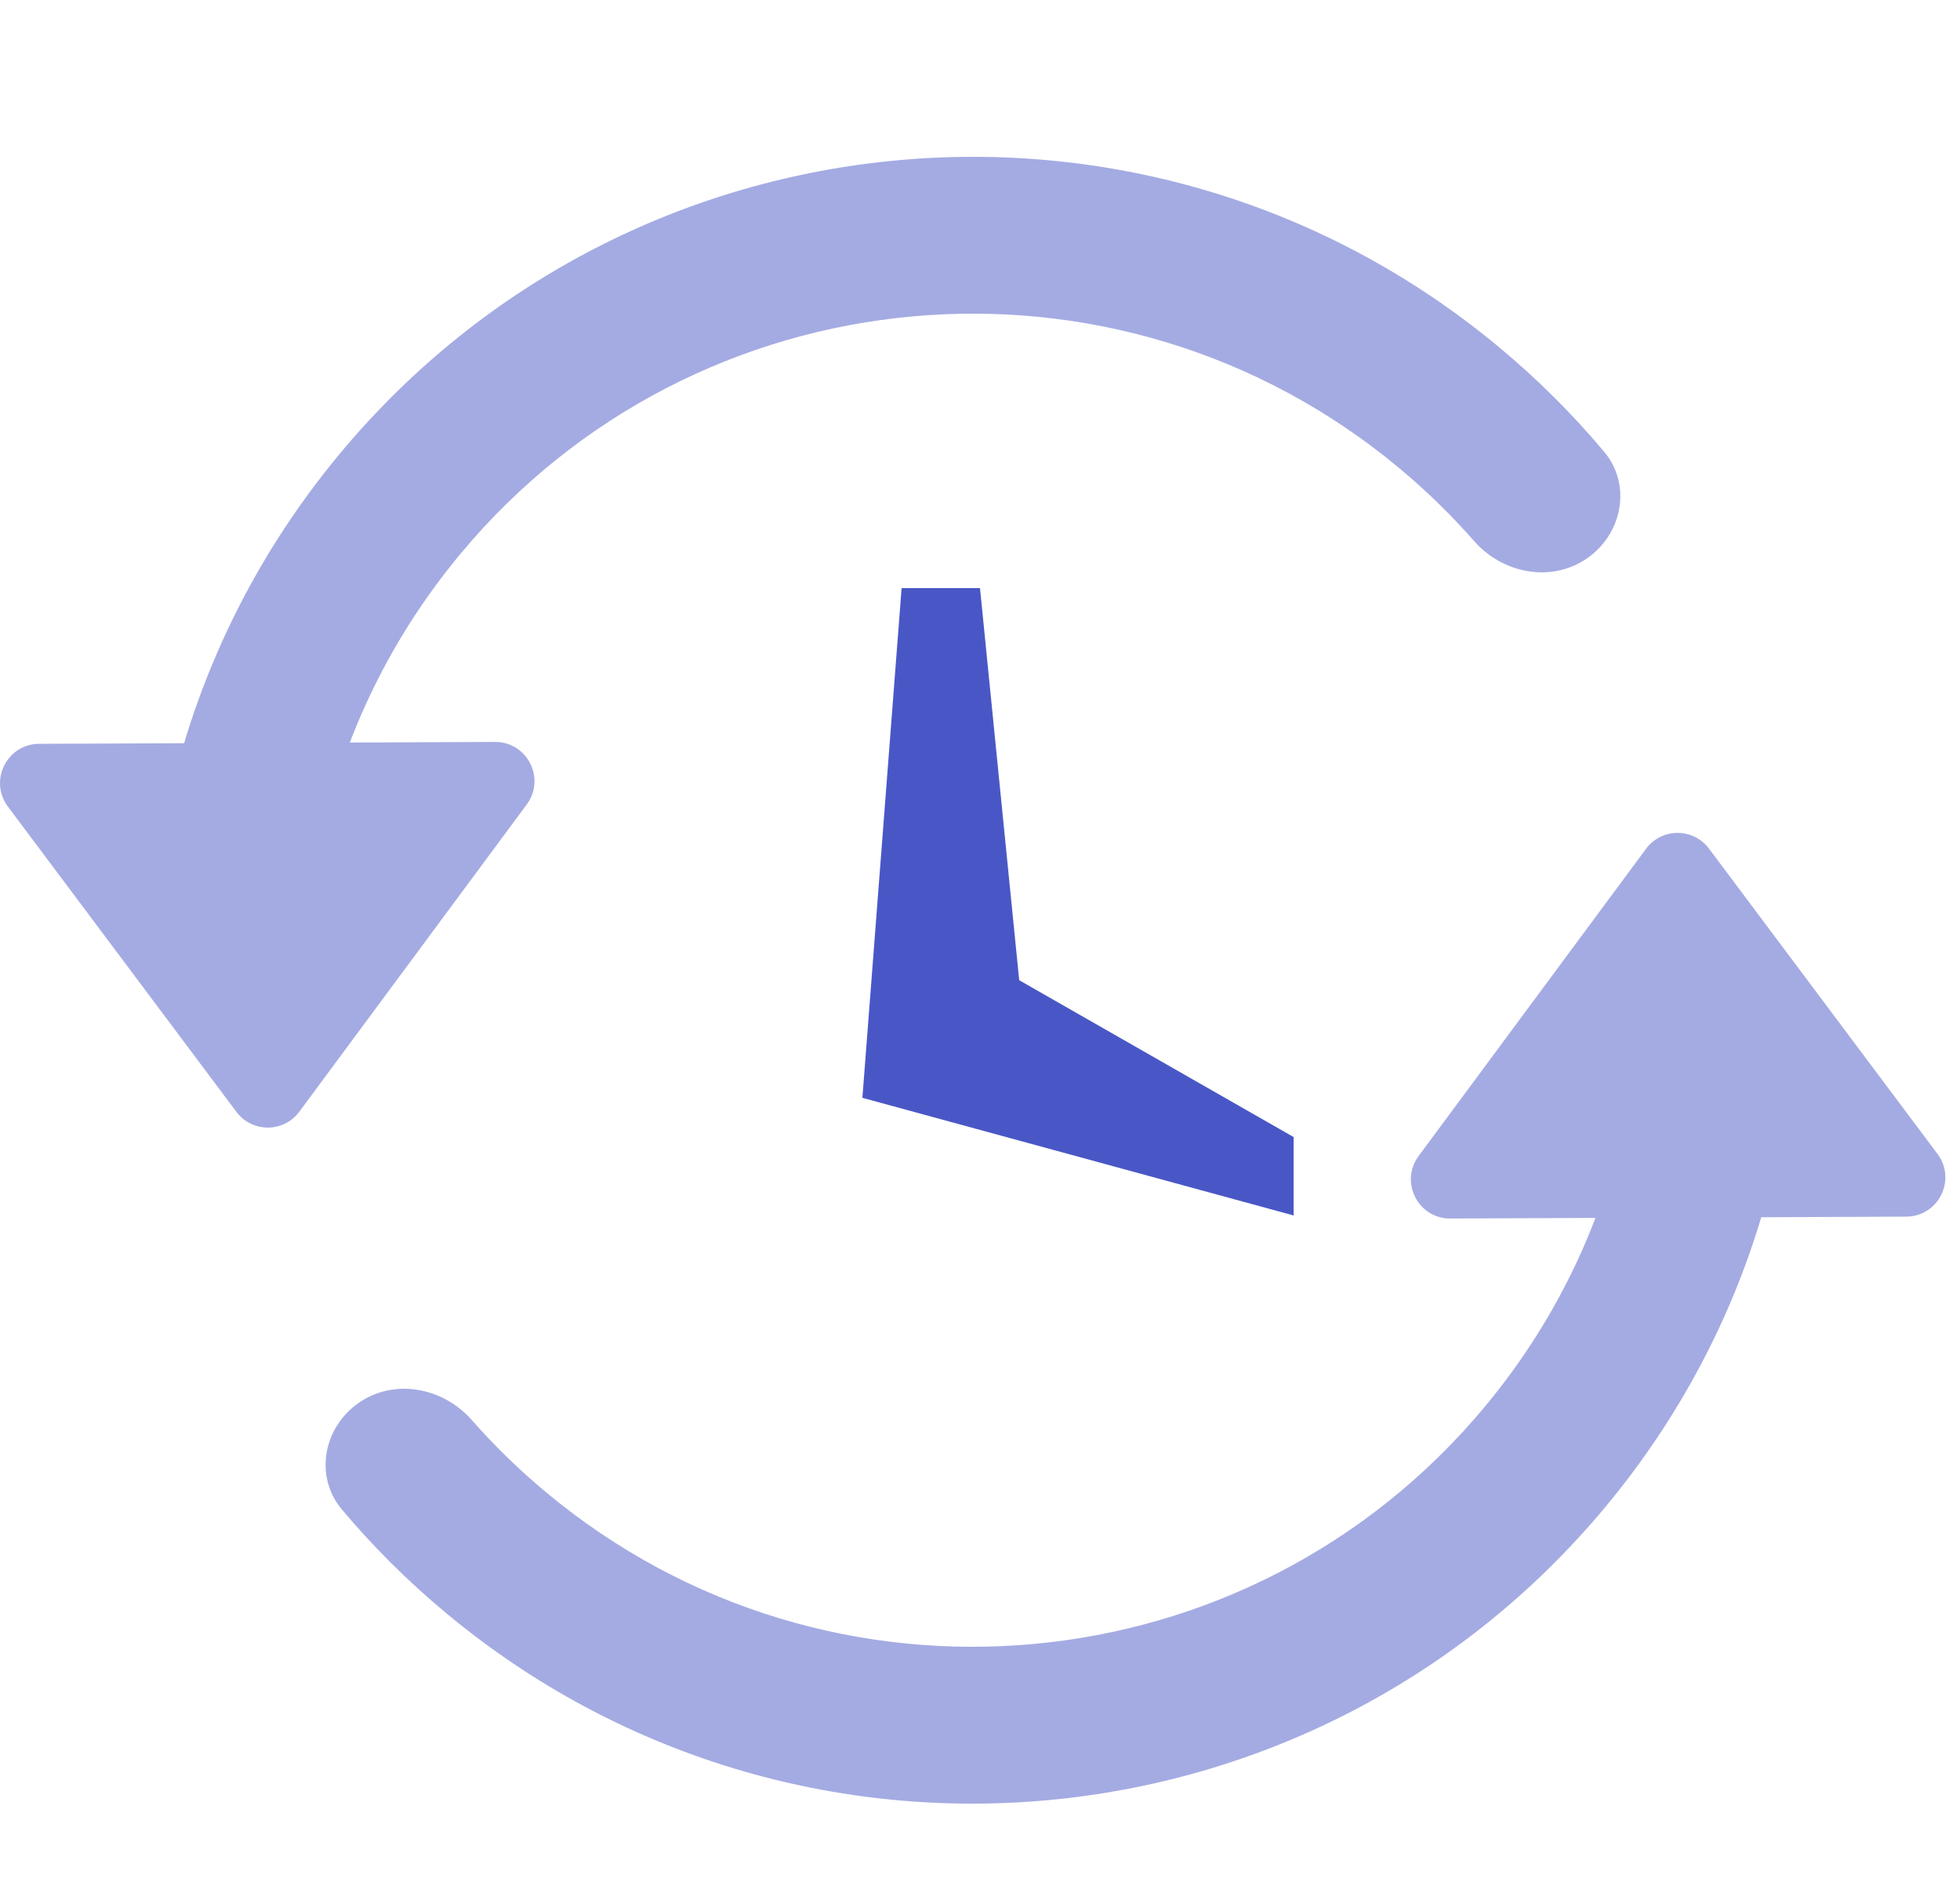
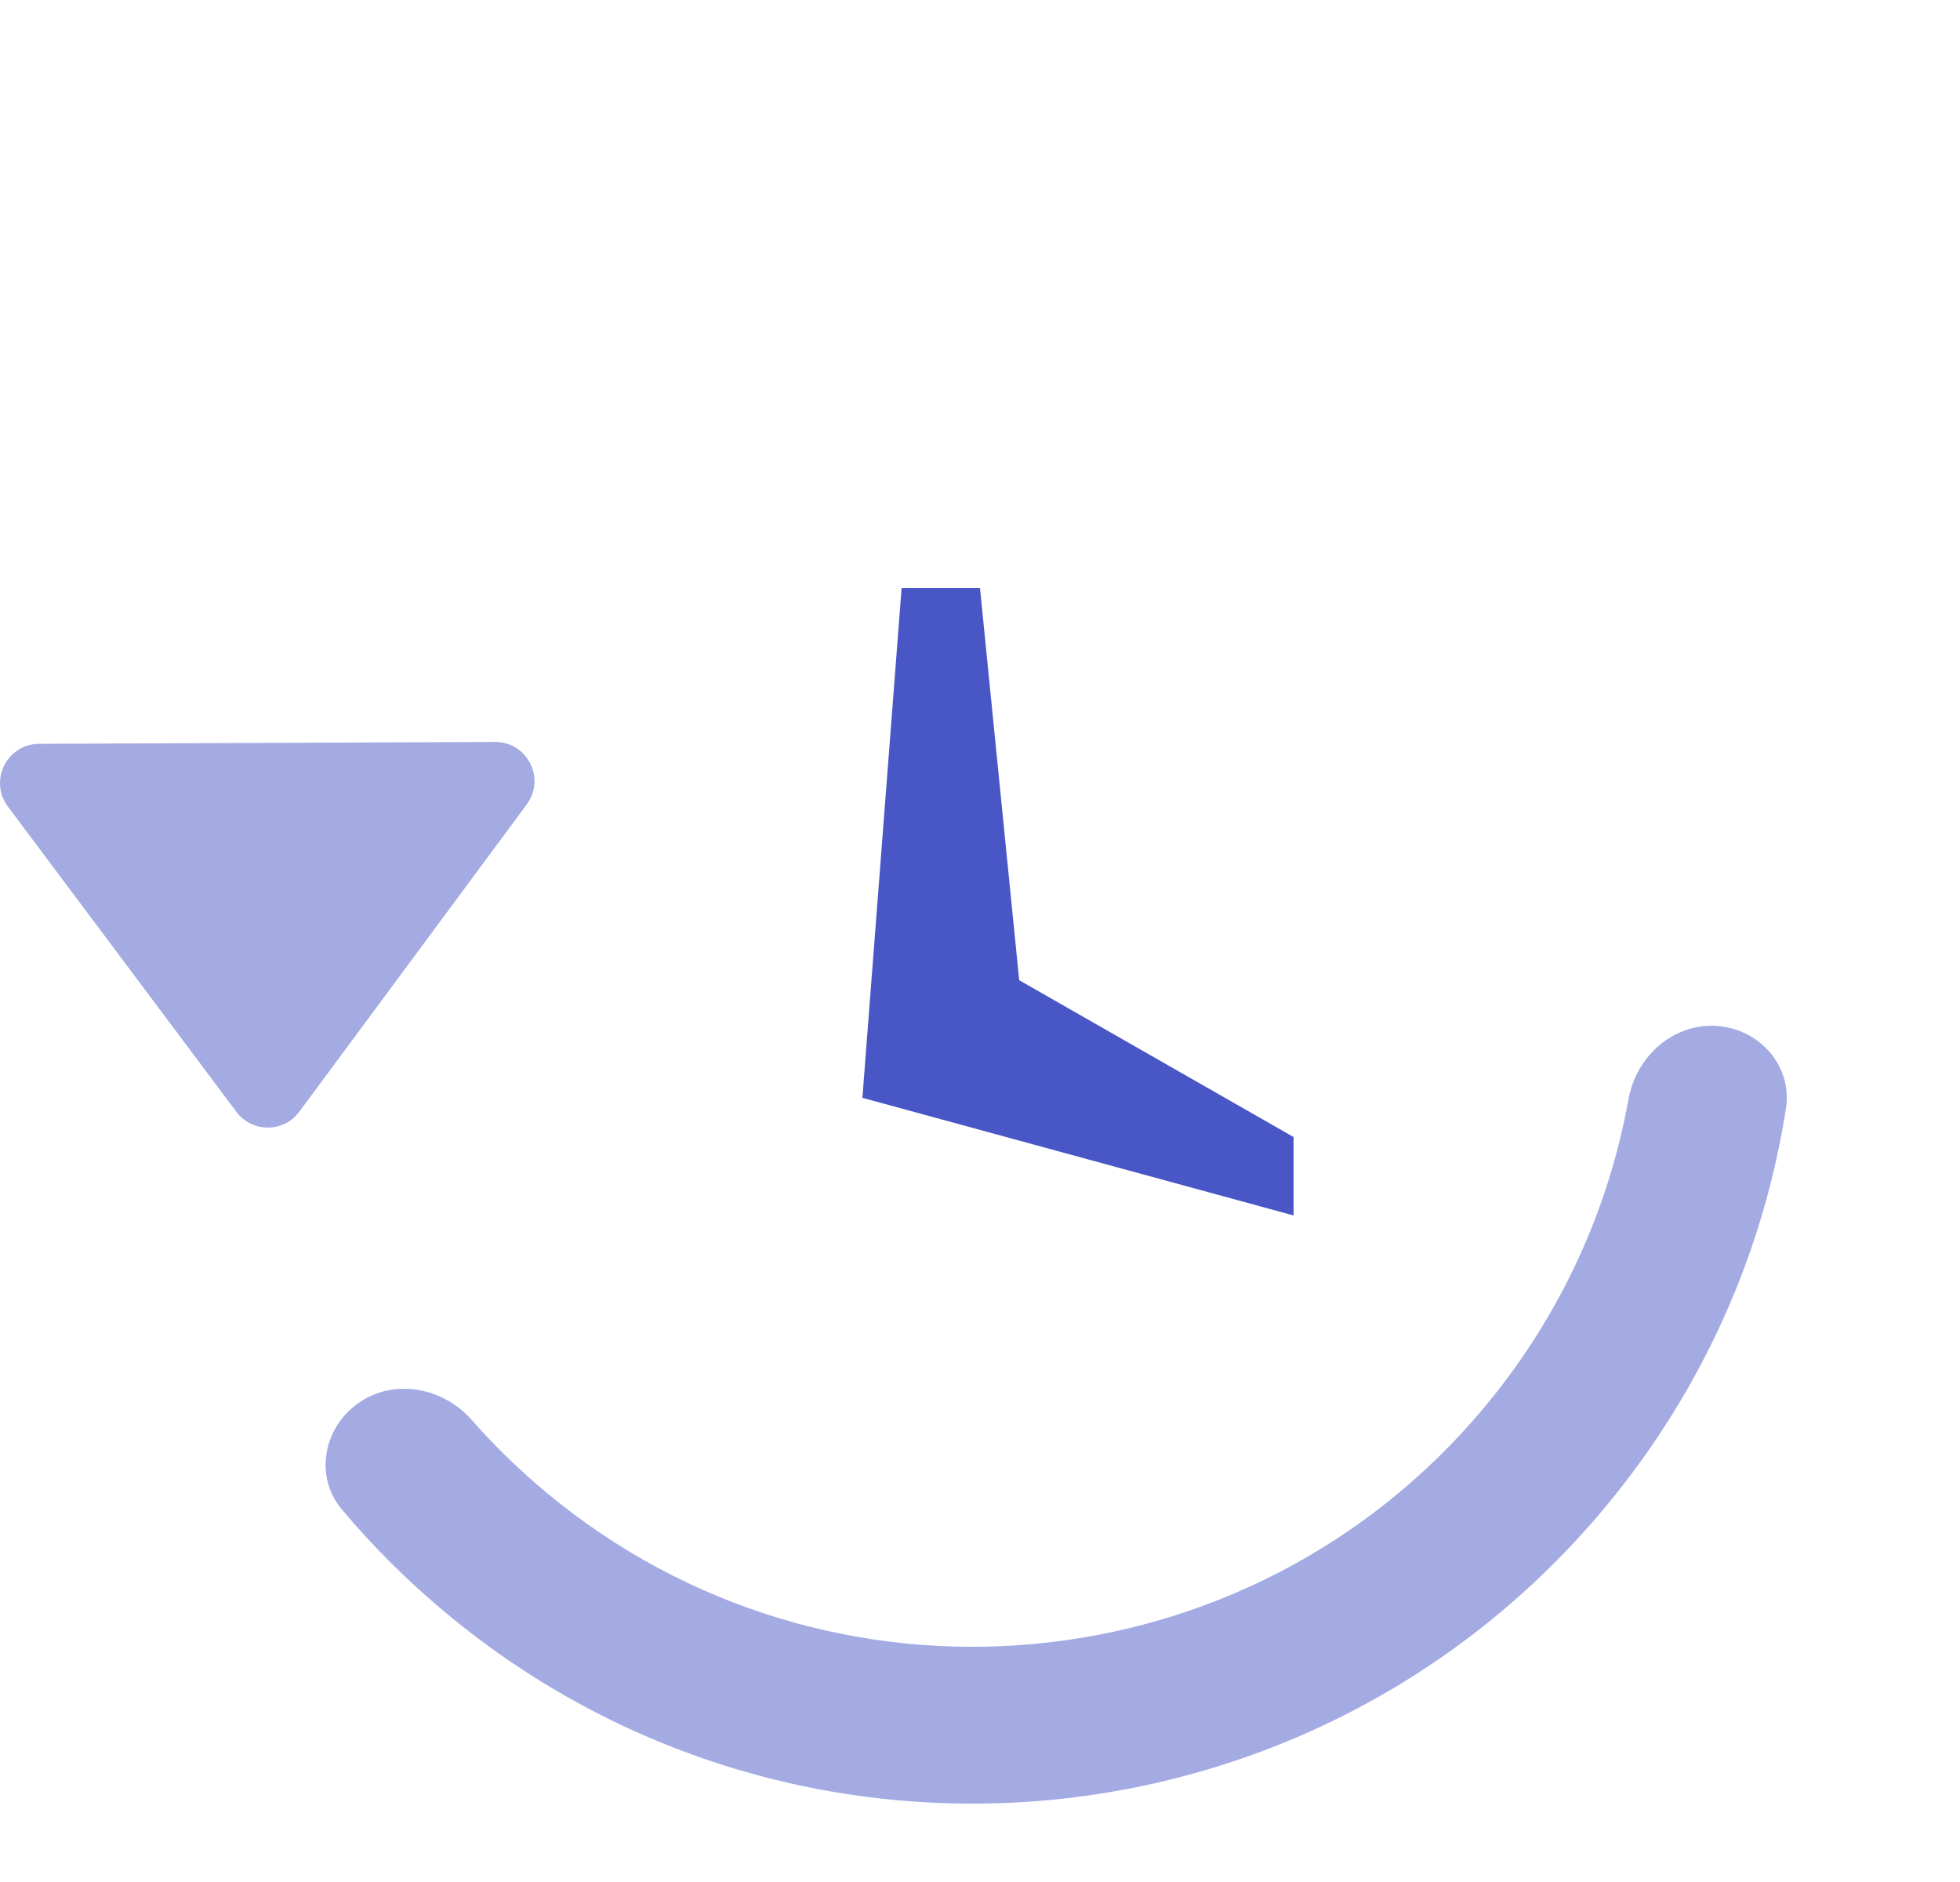
<svg xmlns="http://www.w3.org/2000/svg" clip-rule="evenodd" fill-rule="evenodd" stroke-linejoin="round" stroke-miterlimit="2" viewBox="0 0 50 48">
  <path d="m23 15h2l1 10 7 4v2l-11-3z" fill="#4957c6" />
  <g fill="#a4abe2">
    <path d="m.998 18.971c-.822.004-1.289.942-.797 1.6l5.83 7.787c.402.536 1.206.534 1.605-.005l5.801-7.835c.49-.661.016-1.598-.807-1.595l-11.632.048z" />
-     <path d="m8.671 11.569c-2.335 2.806-3.815 6.041-4.469 9.388-.211 1.084.602 2.065 1.702 2.173 1.099.107 2.065-.701 2.301-1.78.574-2.626 1.77-5.095 3.54-7.223 6.006-7.217 16.724-8.2 23.942-2.194.698.581 1.338 1.206 1.919 1.868.723.823 1.947 1.065 2.857.455.923-.62 1.173-1.883.458-2.735-.797-.95-1.689-1.842-2.676-2.663-8.915-7.418-22.156-6.205-29.574 2.711z" fill-rule="nonzero" />
    <path d="m11.382 41.143c8.915 7.419 22.156 6.205 29.574-2.711 2.514-3.021 4.037-6.539 4.604-10.159.164-1.047-.617-1.975-1.669-2.098-1.139-.133-2.144.727-2.347 1.856-.504 2.795-1.716 5.503-3.663 7.843-6.005 7.217-16.724 8.2-23.941 2.194-.688-.572-1.325-1.191-1.906-1.852-.73-.829-1.967-1.068-2.877-.441-.909.627-1.146 1.879-.435 2.725.793.942 1.68 1.828 2.66 2.643z" fill-rule="nonzero" />
-     <path d="m48.629 31.03c.822-.004 1.289-.942.797-1.599l-5.83-7.788c-.402-.535-1.206-.533-1.605.005l-5.801 7.835c-.49.662-.016 1.599.807 1.595z" />
  </g>
</svg>